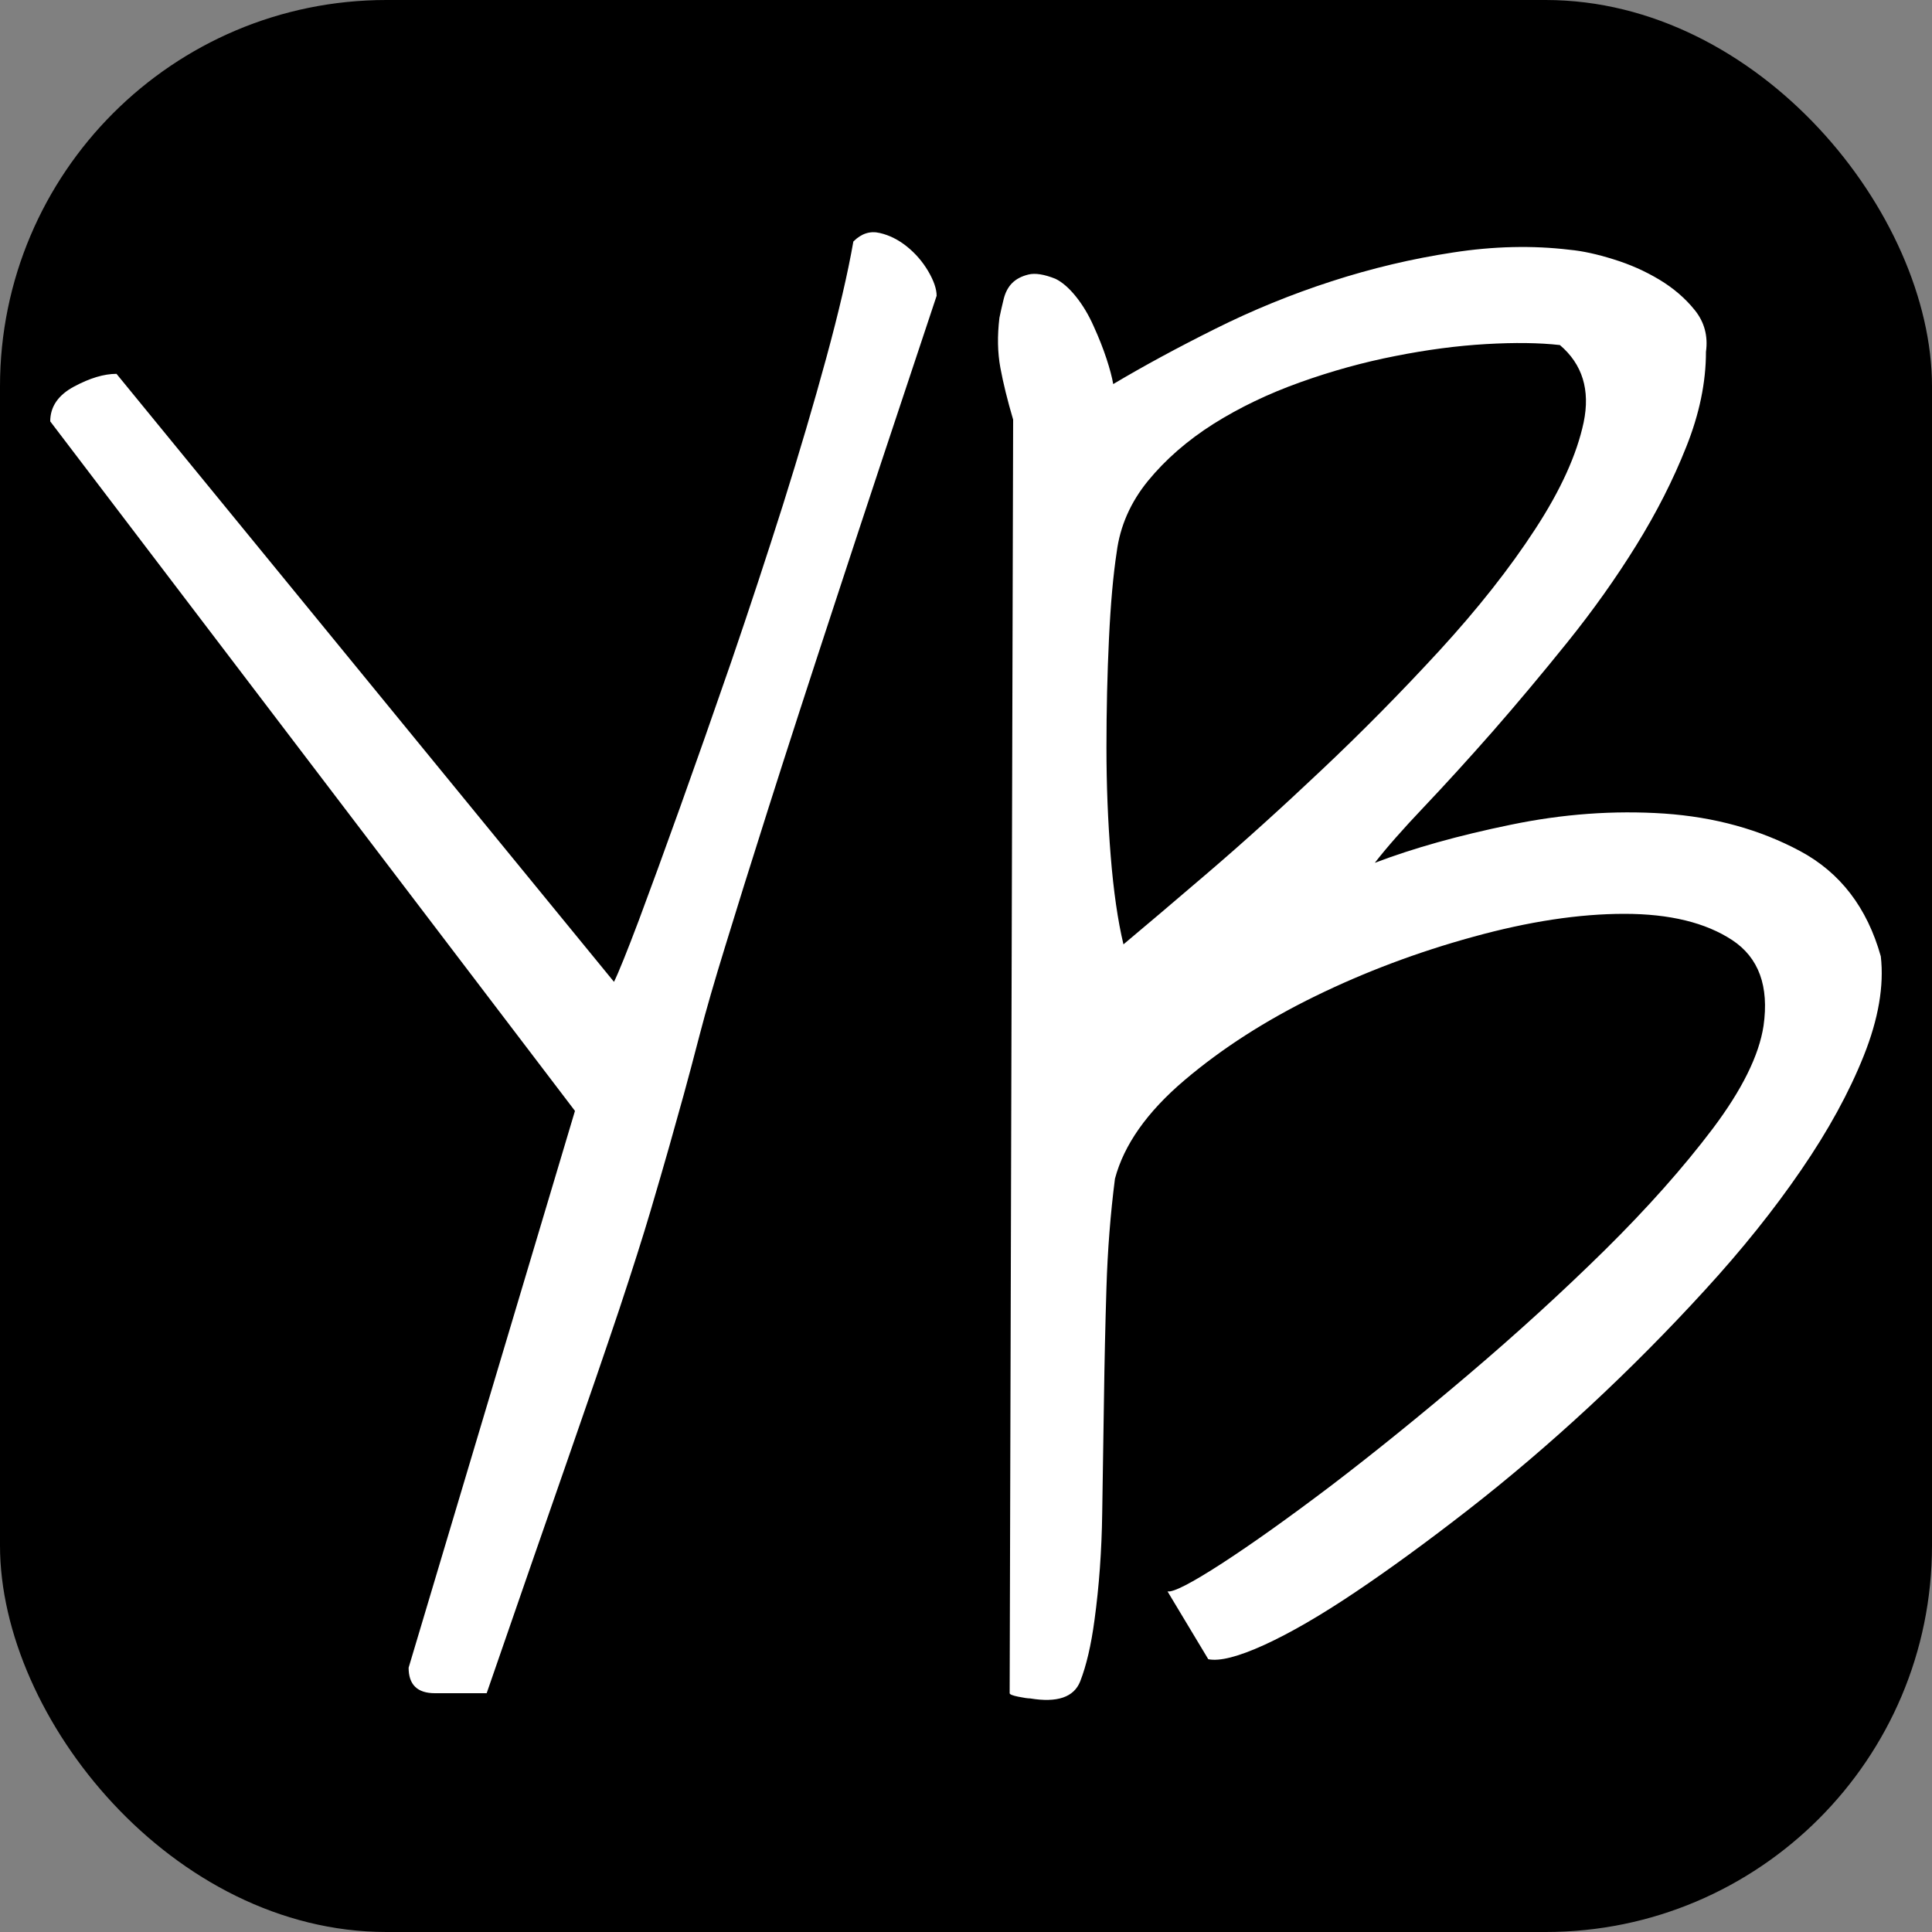
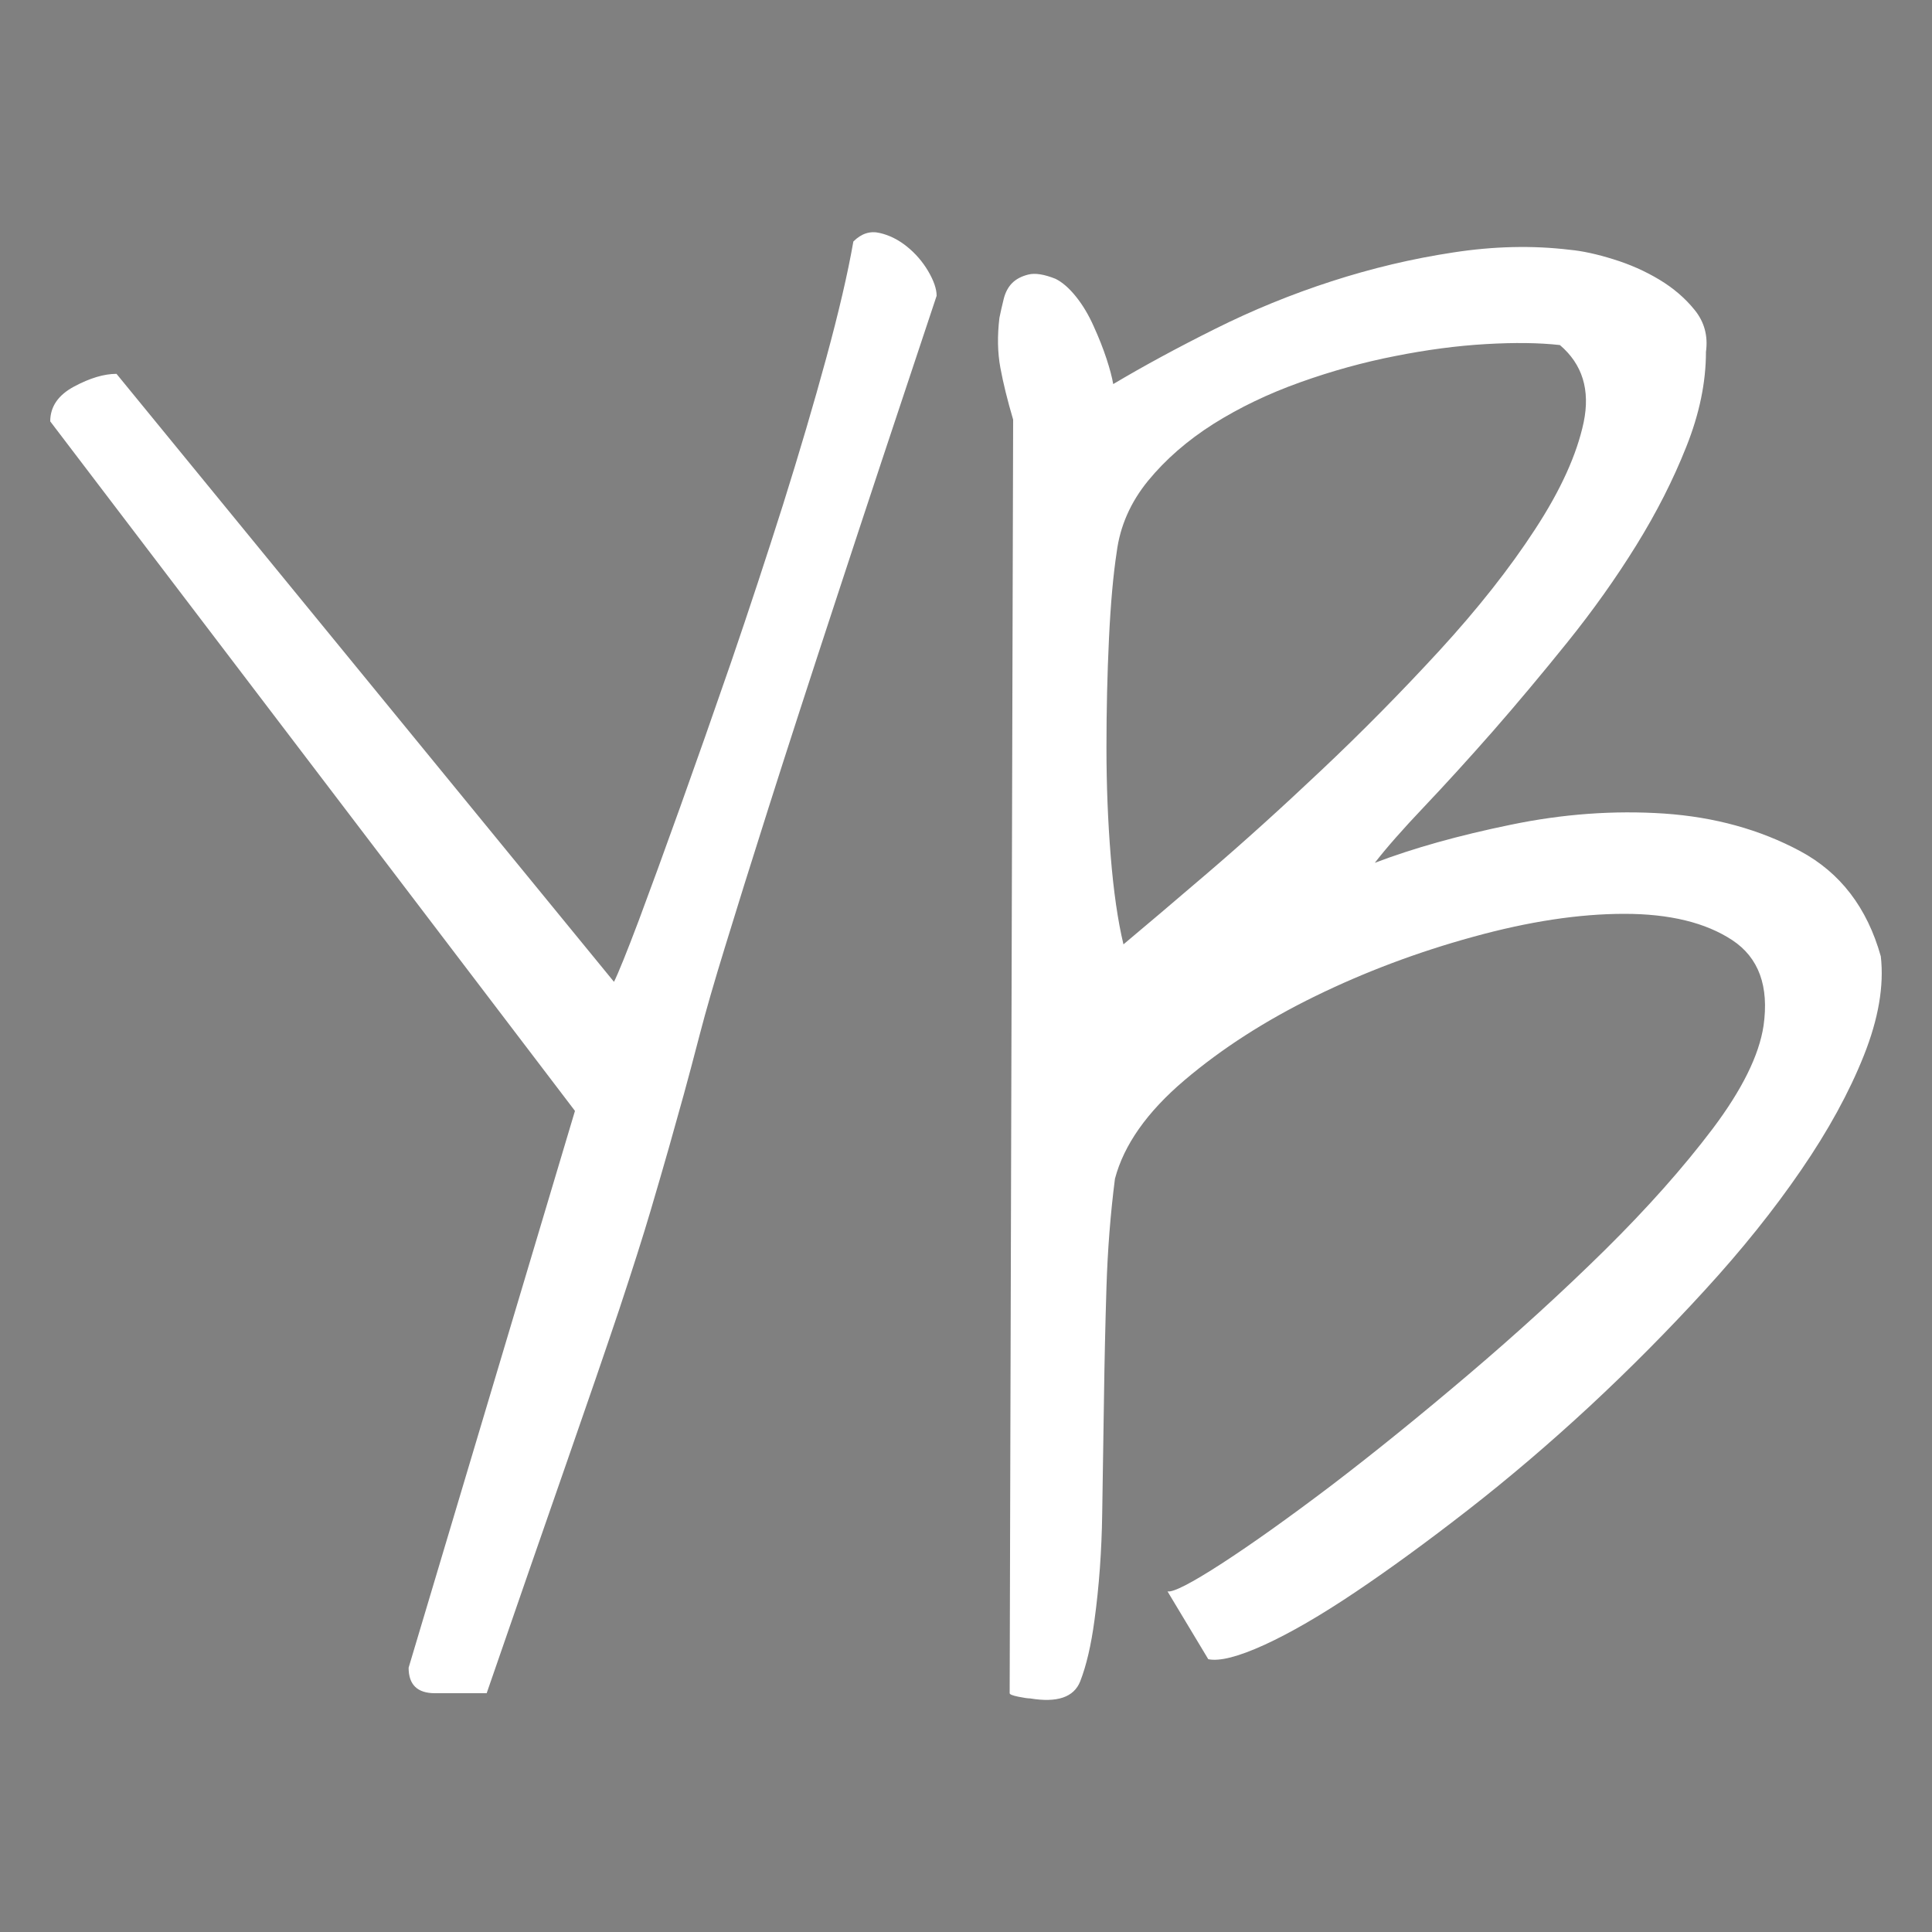
<svg xmlns="http://www.w3.org/2000/svg" width="256" height="256" viewBox="0 0 100 100">
  <rect x="0" y="0" width="100" height="100" fill="#808080" stroke="none" />
-   <rect width="100" height="100" rx="20" fill="#000000" />
  <path fill="#ffffff" d="M21.15 86.32L29.76 57.50L2.60 21.81Q2.60 20.67 3.83 20.01Q5.06 19.35 6.03 19.35L6.03 19.35L31.78 50.82Q32.13 50.11 33.06 47.65Q33.98 45.19 35.21 41.76Q36.44 38.33 37.85 34.25Q39.25 30.16 40.53 26.12Q41.80 22.08 42.77 18.52Q43.74 14.96 44.17 12.50L44.17 12.50Q44.79 11.88 45.54 12.06Q46.28 12.23 46.94 12.76Q47.60 13.29 48.04 14.03Q48.48 14.78 48.48 15.31L48.48 15.31Q45.40 24.54 43.30 30.95Q41.19 37.37 39.78 41.81Q38.37 46.25 37.54 48.97Q36.70 51.69 36.22 53.54Q35.74 55.39 35.39 56.66Q35.03 57.93 34.64 59.34Q34.24 60.75 33.67 62.68Q33.10 64.61 32.05 67.78Q30.99 70.94 29.32 75.73Q27.65 80.52 25.19 87.64L25.19 87.64Q23.87 87.64 22.51 87.64Q21.15 87.64 21.15 86.32L21.15 86.32ZM52.26 87.64L52.44 21.72Q52.00 20.23 51.78 19.04Q51.56 17.86 51.73 16.45L51.73 16.45Q51.82 16.01 51.95 15.48Q52.08 14.96 52.39 14.65Q52.70 14.34 53.23 14.21Q53.75 14.08 54.63 14.43L54.63 14.43Q55.16 14.69 55.69 15.35Q56.22 16.01 56.61 16.89Q57.01 17.77 57.27 18.56Q57.53 19.35 57.62 19.88L57.62 19.88Q59.99 18.47 62.90 17.02Q65.80 15.57 68.92 14.56Q72.04 13.55 75.20 13.07Q78.36 12.58 81.26 12.93L81.26 12.93Q82.23 13.02 83.51 13.42Q84.78 13.81 85.88 14.47Q86.98 15.13 87.72 16.05Q88.47 16.98 88.30 18.21L88.30 18.21Q88.30 20.58 87.28 23.13Q86.27 25.68 84.69 28.23Q83.11 30.78 81.13 33.24Q79.15 35.70 77.27 37.85Q75.38 40.00 73.71 41.76Q72.04 43.52 71.16 44.66L71.16 44.66Q74.15 43.52 78.19 42.69Q82.23 41.85 86.14 42.11Q90.05 42.38 93.17 44.05Q96.29 45.72 97.35 49.50L97.35 49.50Q97.61 51.78 96.47 54.64Q95.33 57.50 93.22 60.57Q91.11 63.65 88.25 66.77Q85.40 69.89 82.28 72.79Q79.15 75.69 75.99 78.15Q72.83 80.61 70.15 82.41Q67.47 84.21 65.44 85.14Q63.42 86.06 62.54 85.88L62.54 85.88L60.43 82.37Q60.87 82.46 63.25 80.92Q65.62 79.38 68.92 76.88Q72.21 74.37 75.99 71.16Q79.77 67.95 83.07 64.70Q86.36 61.45 88.65 58.42Q90.93 55.39 91.28 53.10L91.28 53.10Q91.72 50.02 89.66 48.66Q87.59 47.30 84.08 47.30Q80.56 47.30 76.25 48.49Q71.95 49.67 68.08 51.56Q64.21 53.45 61.31 55.91Q58.41 58.37 57.71 61.01L57.71 61.01Q57.36 63.74 57.27 66.64Q57.18 69.54 57.14 72.48Q57.09 75.42 57.05 78.33Q57.01 81.23 56.65 83.86L56.65 83.86Q56.39 85.80 55.91 87.03Q55.42 88.26 53.32 87.91L53.32 87.91Q53.14 87.91 52.70 87.82Q52.26 87.73 52.26 87.64L52.26 87.64ZM57.80 28.58L57.80 28.58Q57.53 30.34 57.40 33.06Q57.27 35.79 57.27 38.69Q57.27 41.59 57.49 44.31Q57.71 47.04 58.15 48.88L58.15 48.88Q59.73 47.56 62.50 45.19Q65.27 42.82 68.39 39.87Q71.51 36.93 74.50 33.68Q77.49 30.42 79.46 27.39Q81.44 24.36 81.97 21.86Q82.49 19.35 80.74 17.86L80.74 17.86Q79.15 17.68 76.91 17.81Q74.67 17.94 72.21 18.43Q69.75 18.91 67.29 19.79Q64.83 20.67 62.81 21.94Q60.79 23.22 59.42 24.89Q58.06 26.56 57.80 28.58Z" />
</svg>